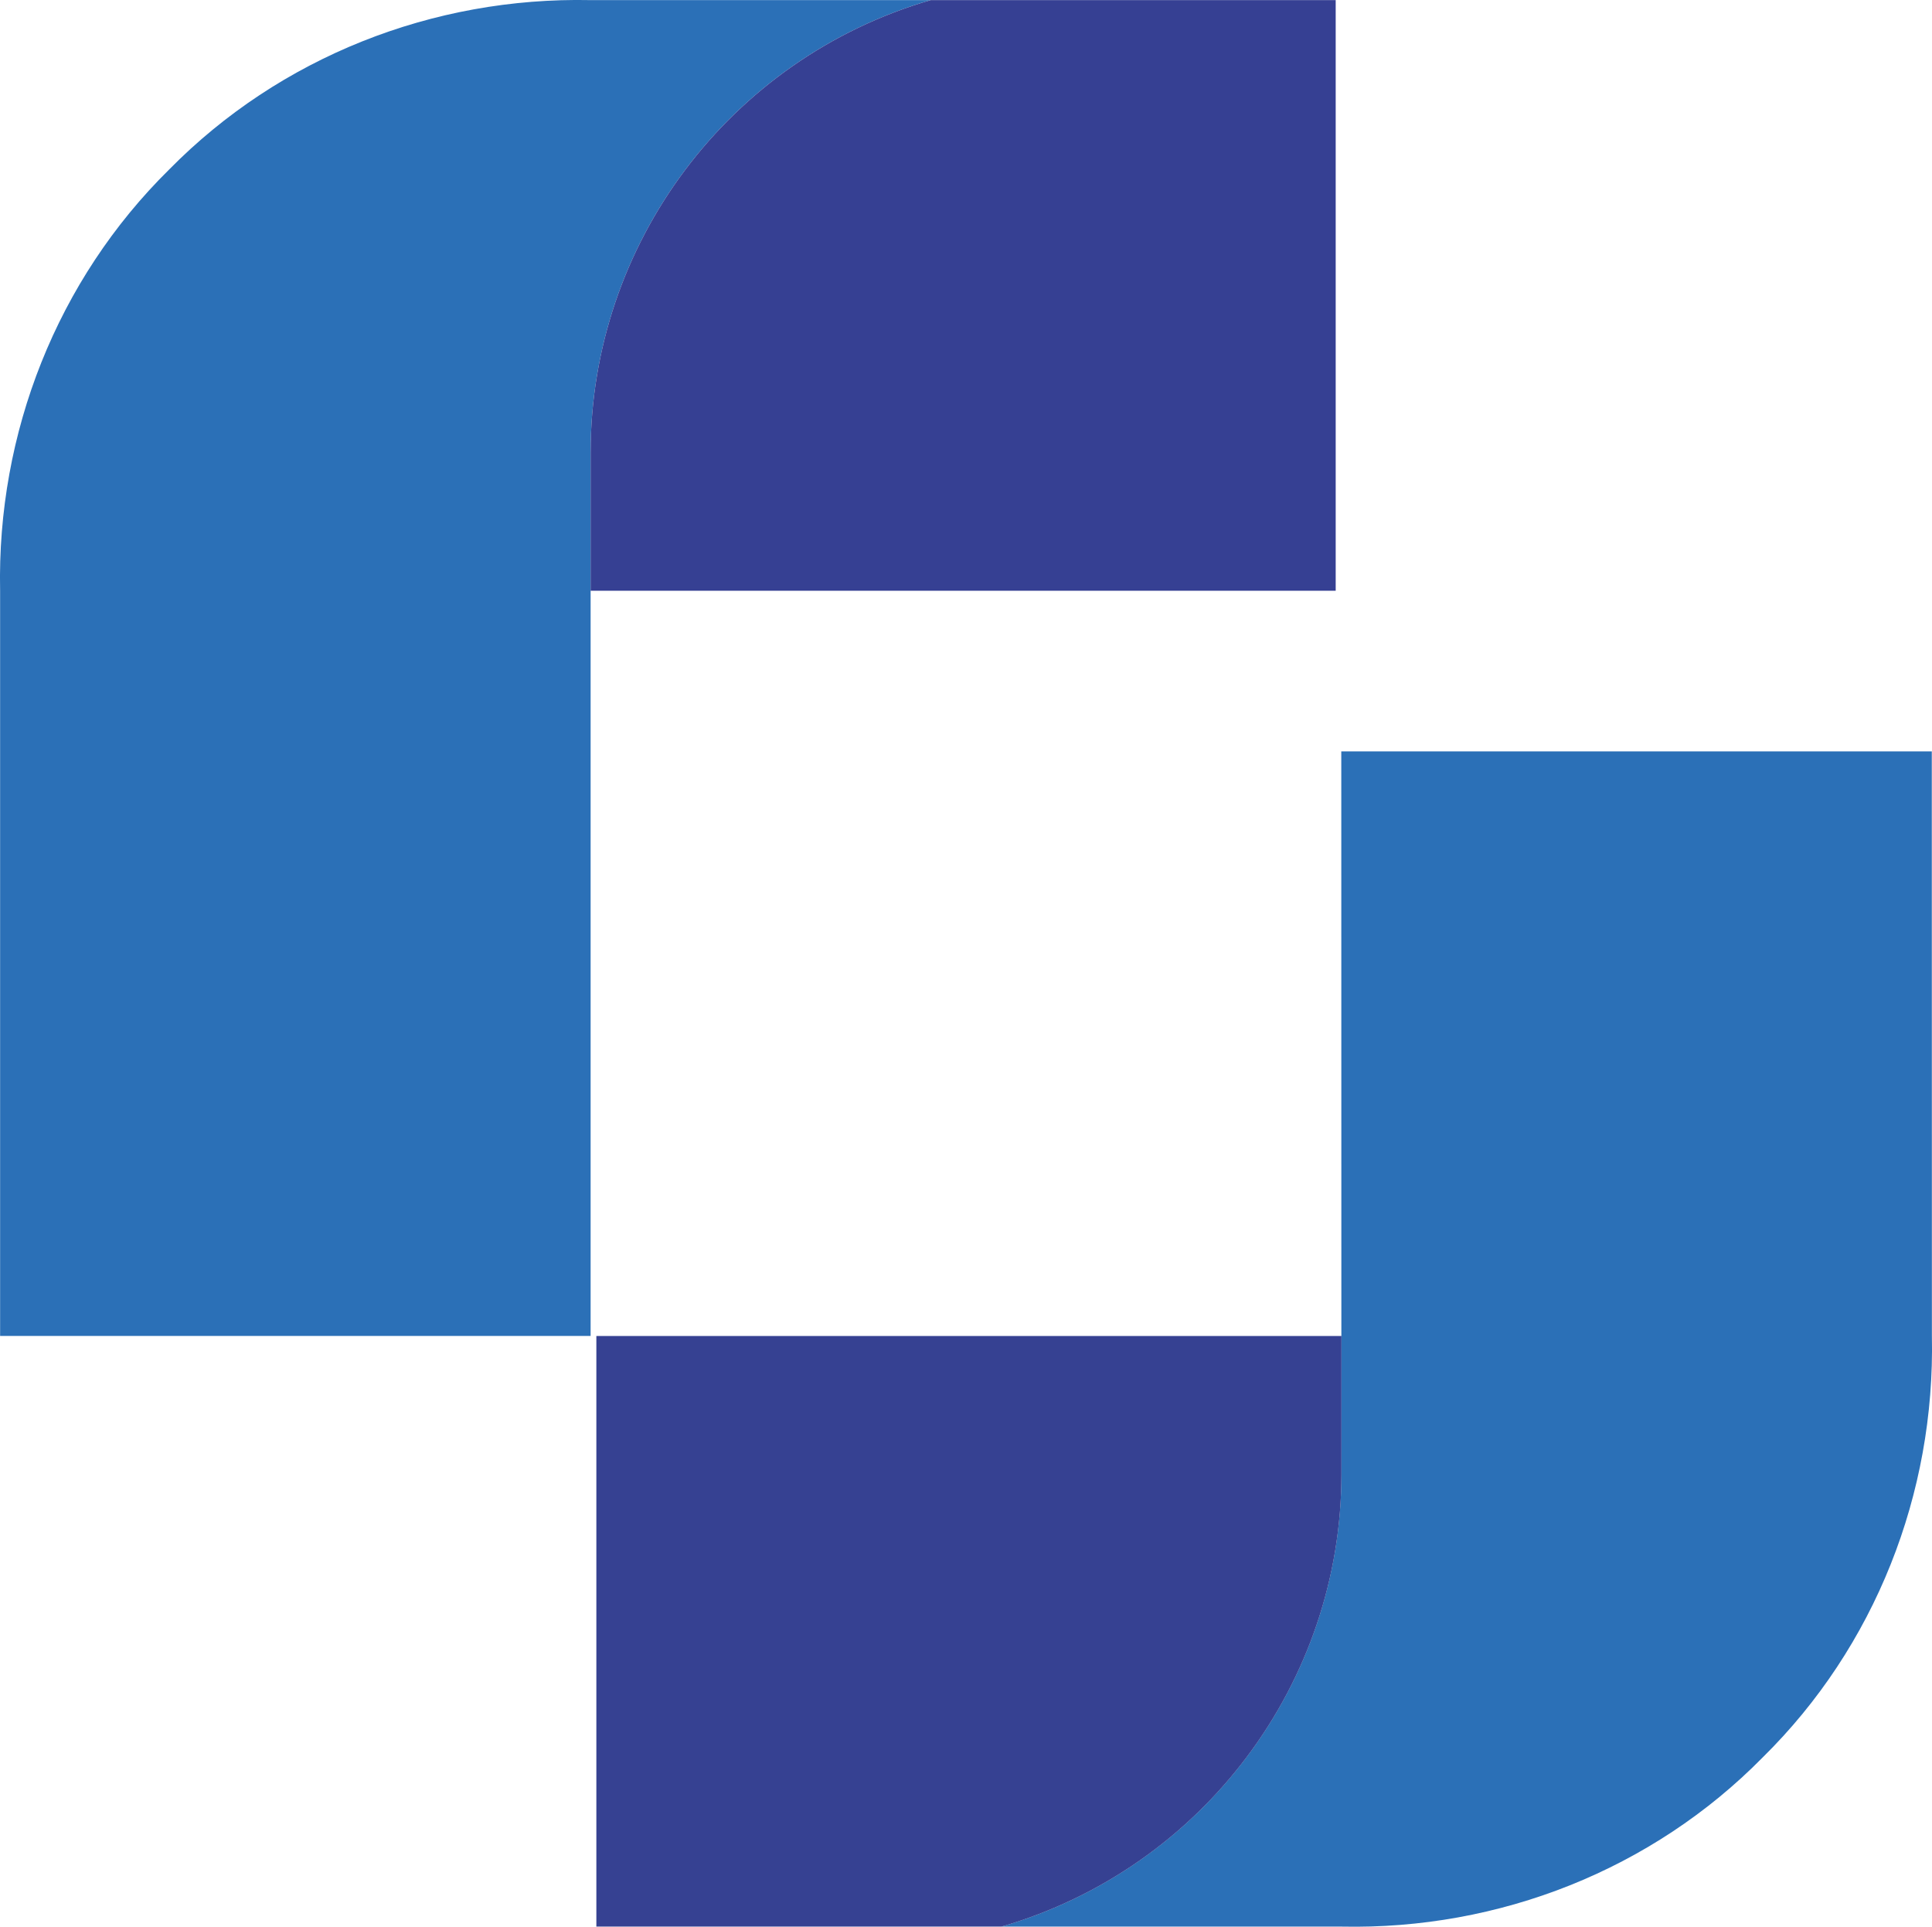
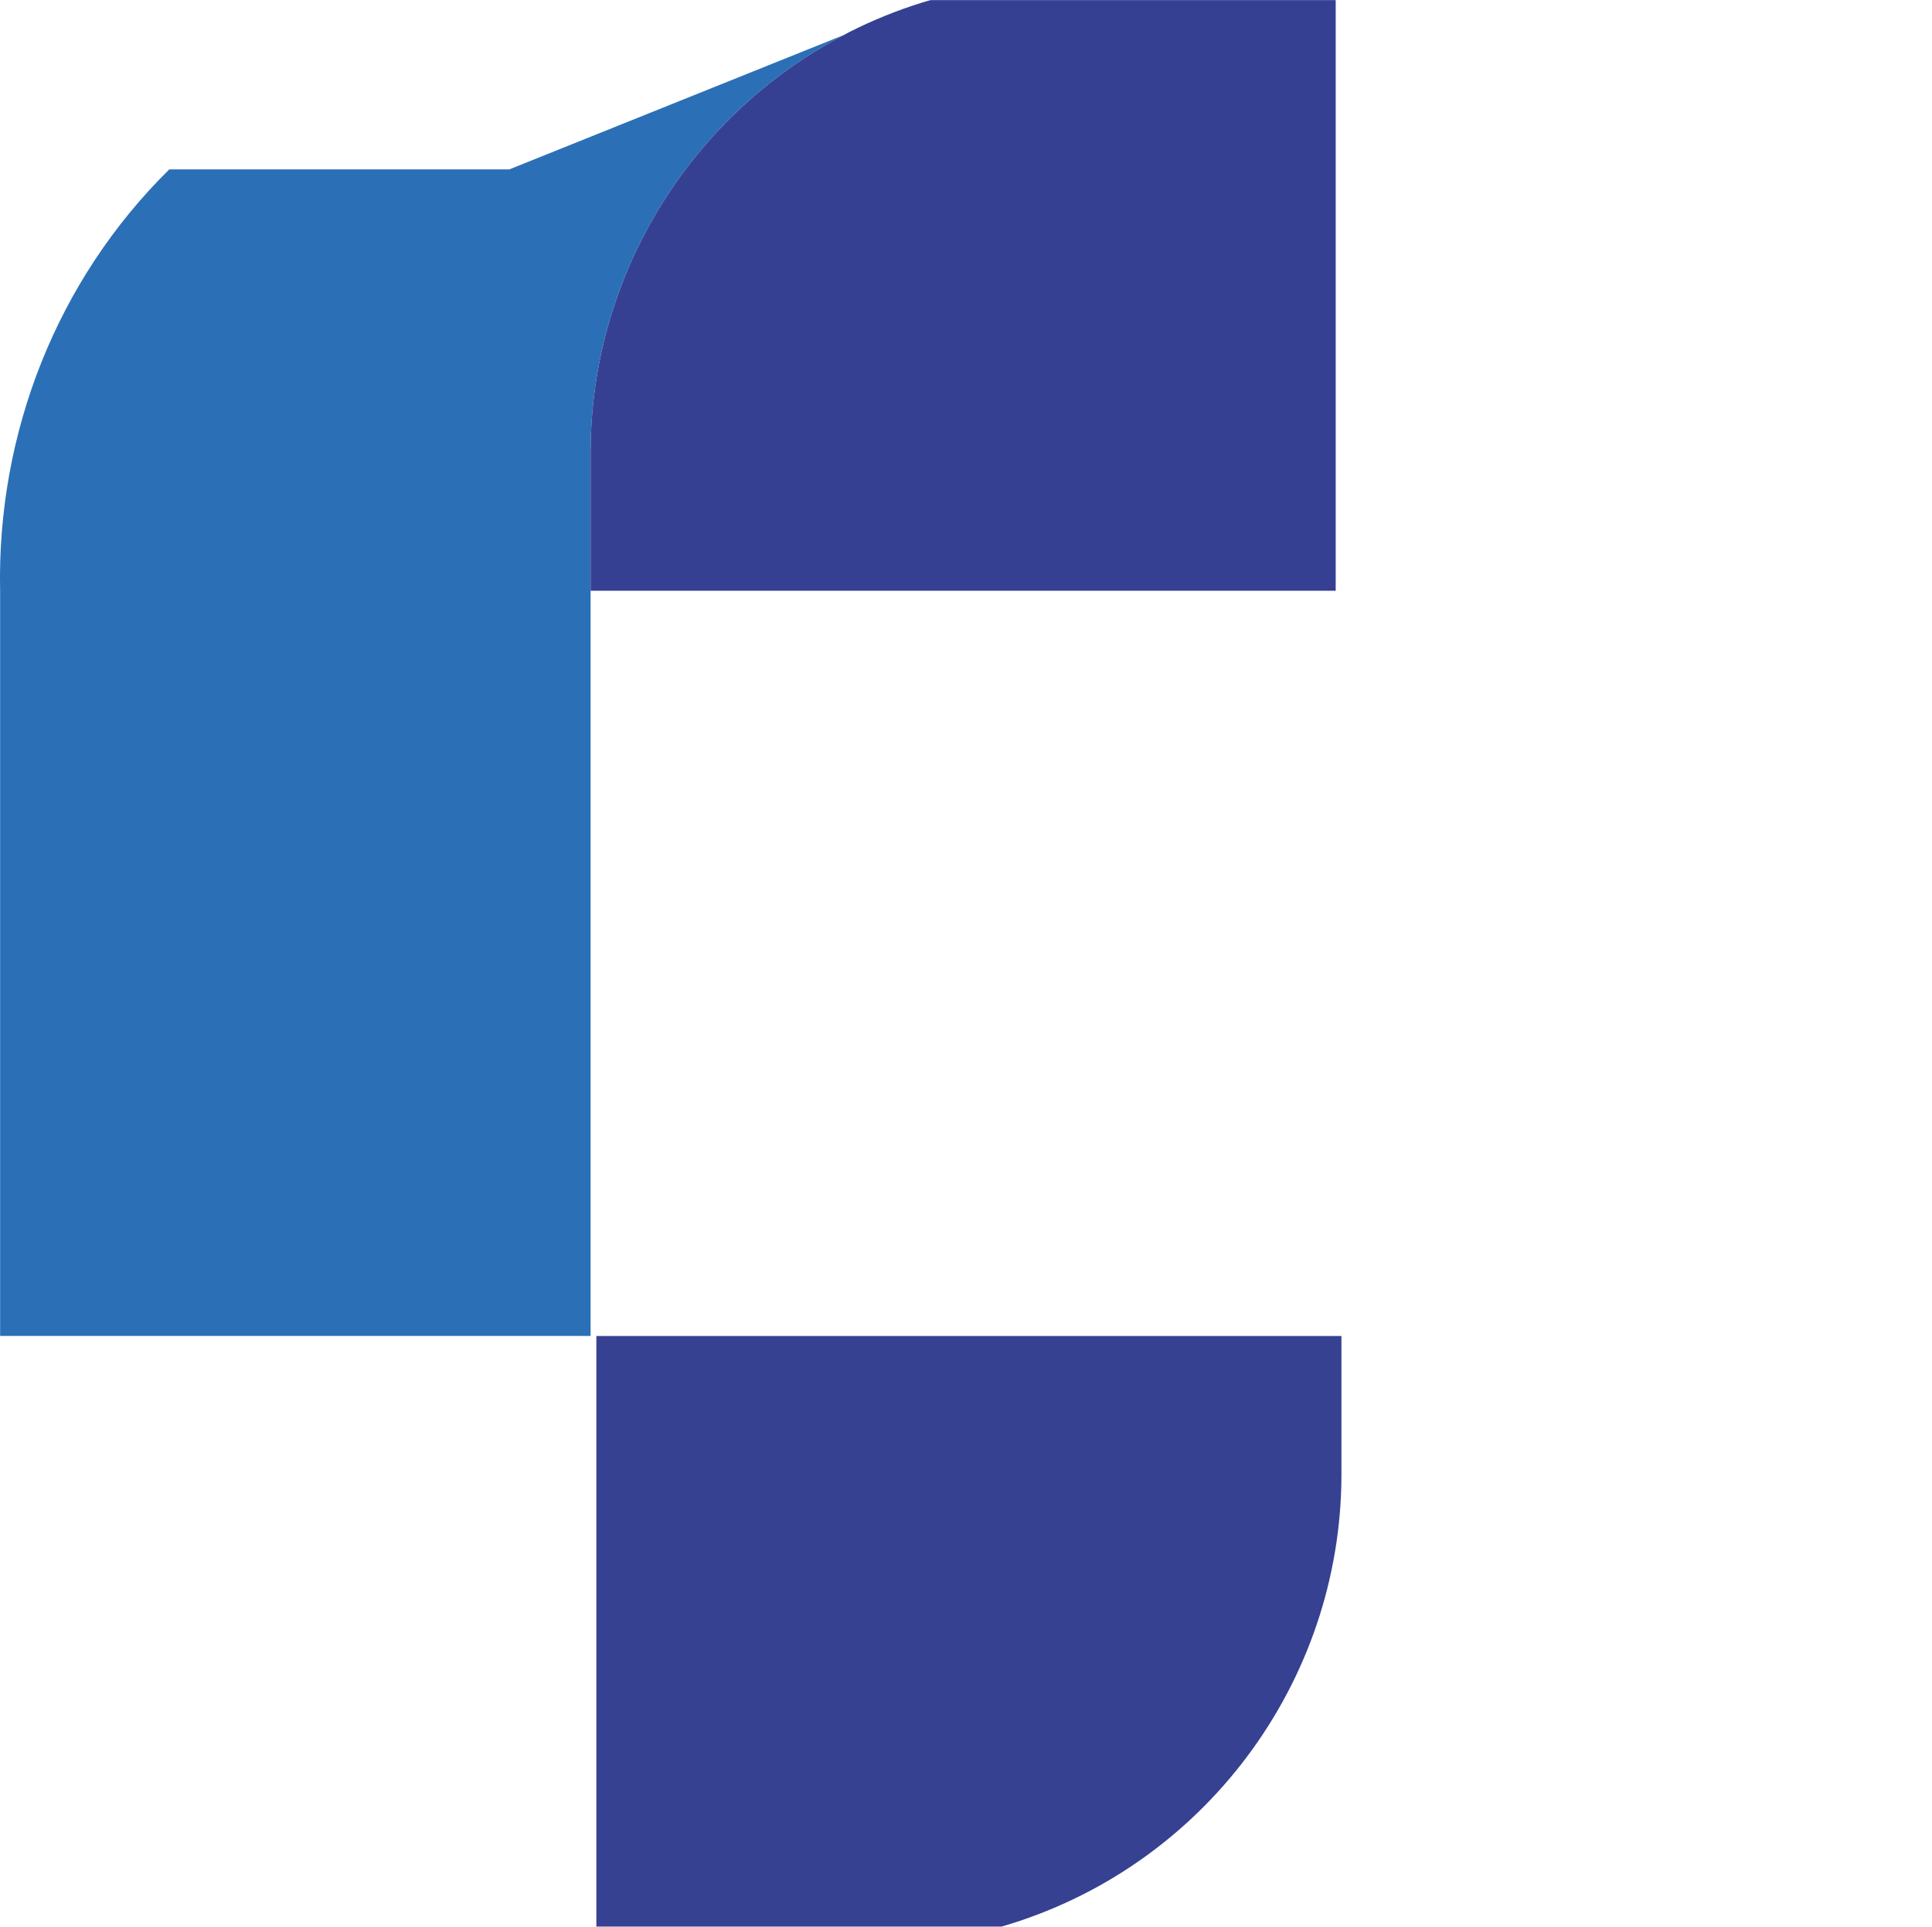
<svg xmlns="http://www.w3.org/2000/svg" id="Calque_1" viewBox="0 0 366.34 365.26">
  <defs>
    <style>      .cls-1 {        fill: #2b70b7;      }      .cls-2 {        fill: #364192;      }      .cls-3 {        fill: #364093;      }    </style>
  </defs>
-   <path class="cls-1" d="M176.47.02c-38.26,11.12-64.48,46.27-64.48,85.76v167.48H.02V111.99c-.62-29.91,10.8-58.92,32.08-79.88C53.08,10.81,82.08-.61,111.99.02h64.48Z" />
+   <path class="cls-1" d="M176.47.02c-38.26,11.12-64.48,46.27-64.48,85.76v167.48H.02V111.99c-.62-29.91,10.8-58.92,32.08-79.88h64.48Z" />
  <path class="cls-3" d="M253.27.02v111.97H111.99v-26.21C111.99,46.29,138.21,11.14,176.47.02h76.8Z" />
-   <path class="cls-1" d="M189.89,365.24c38.25-11.12,64.46-46.27,64.46-85.76l-.02-137.03h111.97l.02,110.82c.63,29.91-10.78,58.92-32.08,79.89-20.96,21.3-49.97,32.71-79.88,32.08h-64.46Z" />
  <path class="cls-2" d="M113.08,365.24v-111.97h141.28v26.21c0,39.49-26.21,74.65-64.46,85.76h-76.81Z" />
</svg>